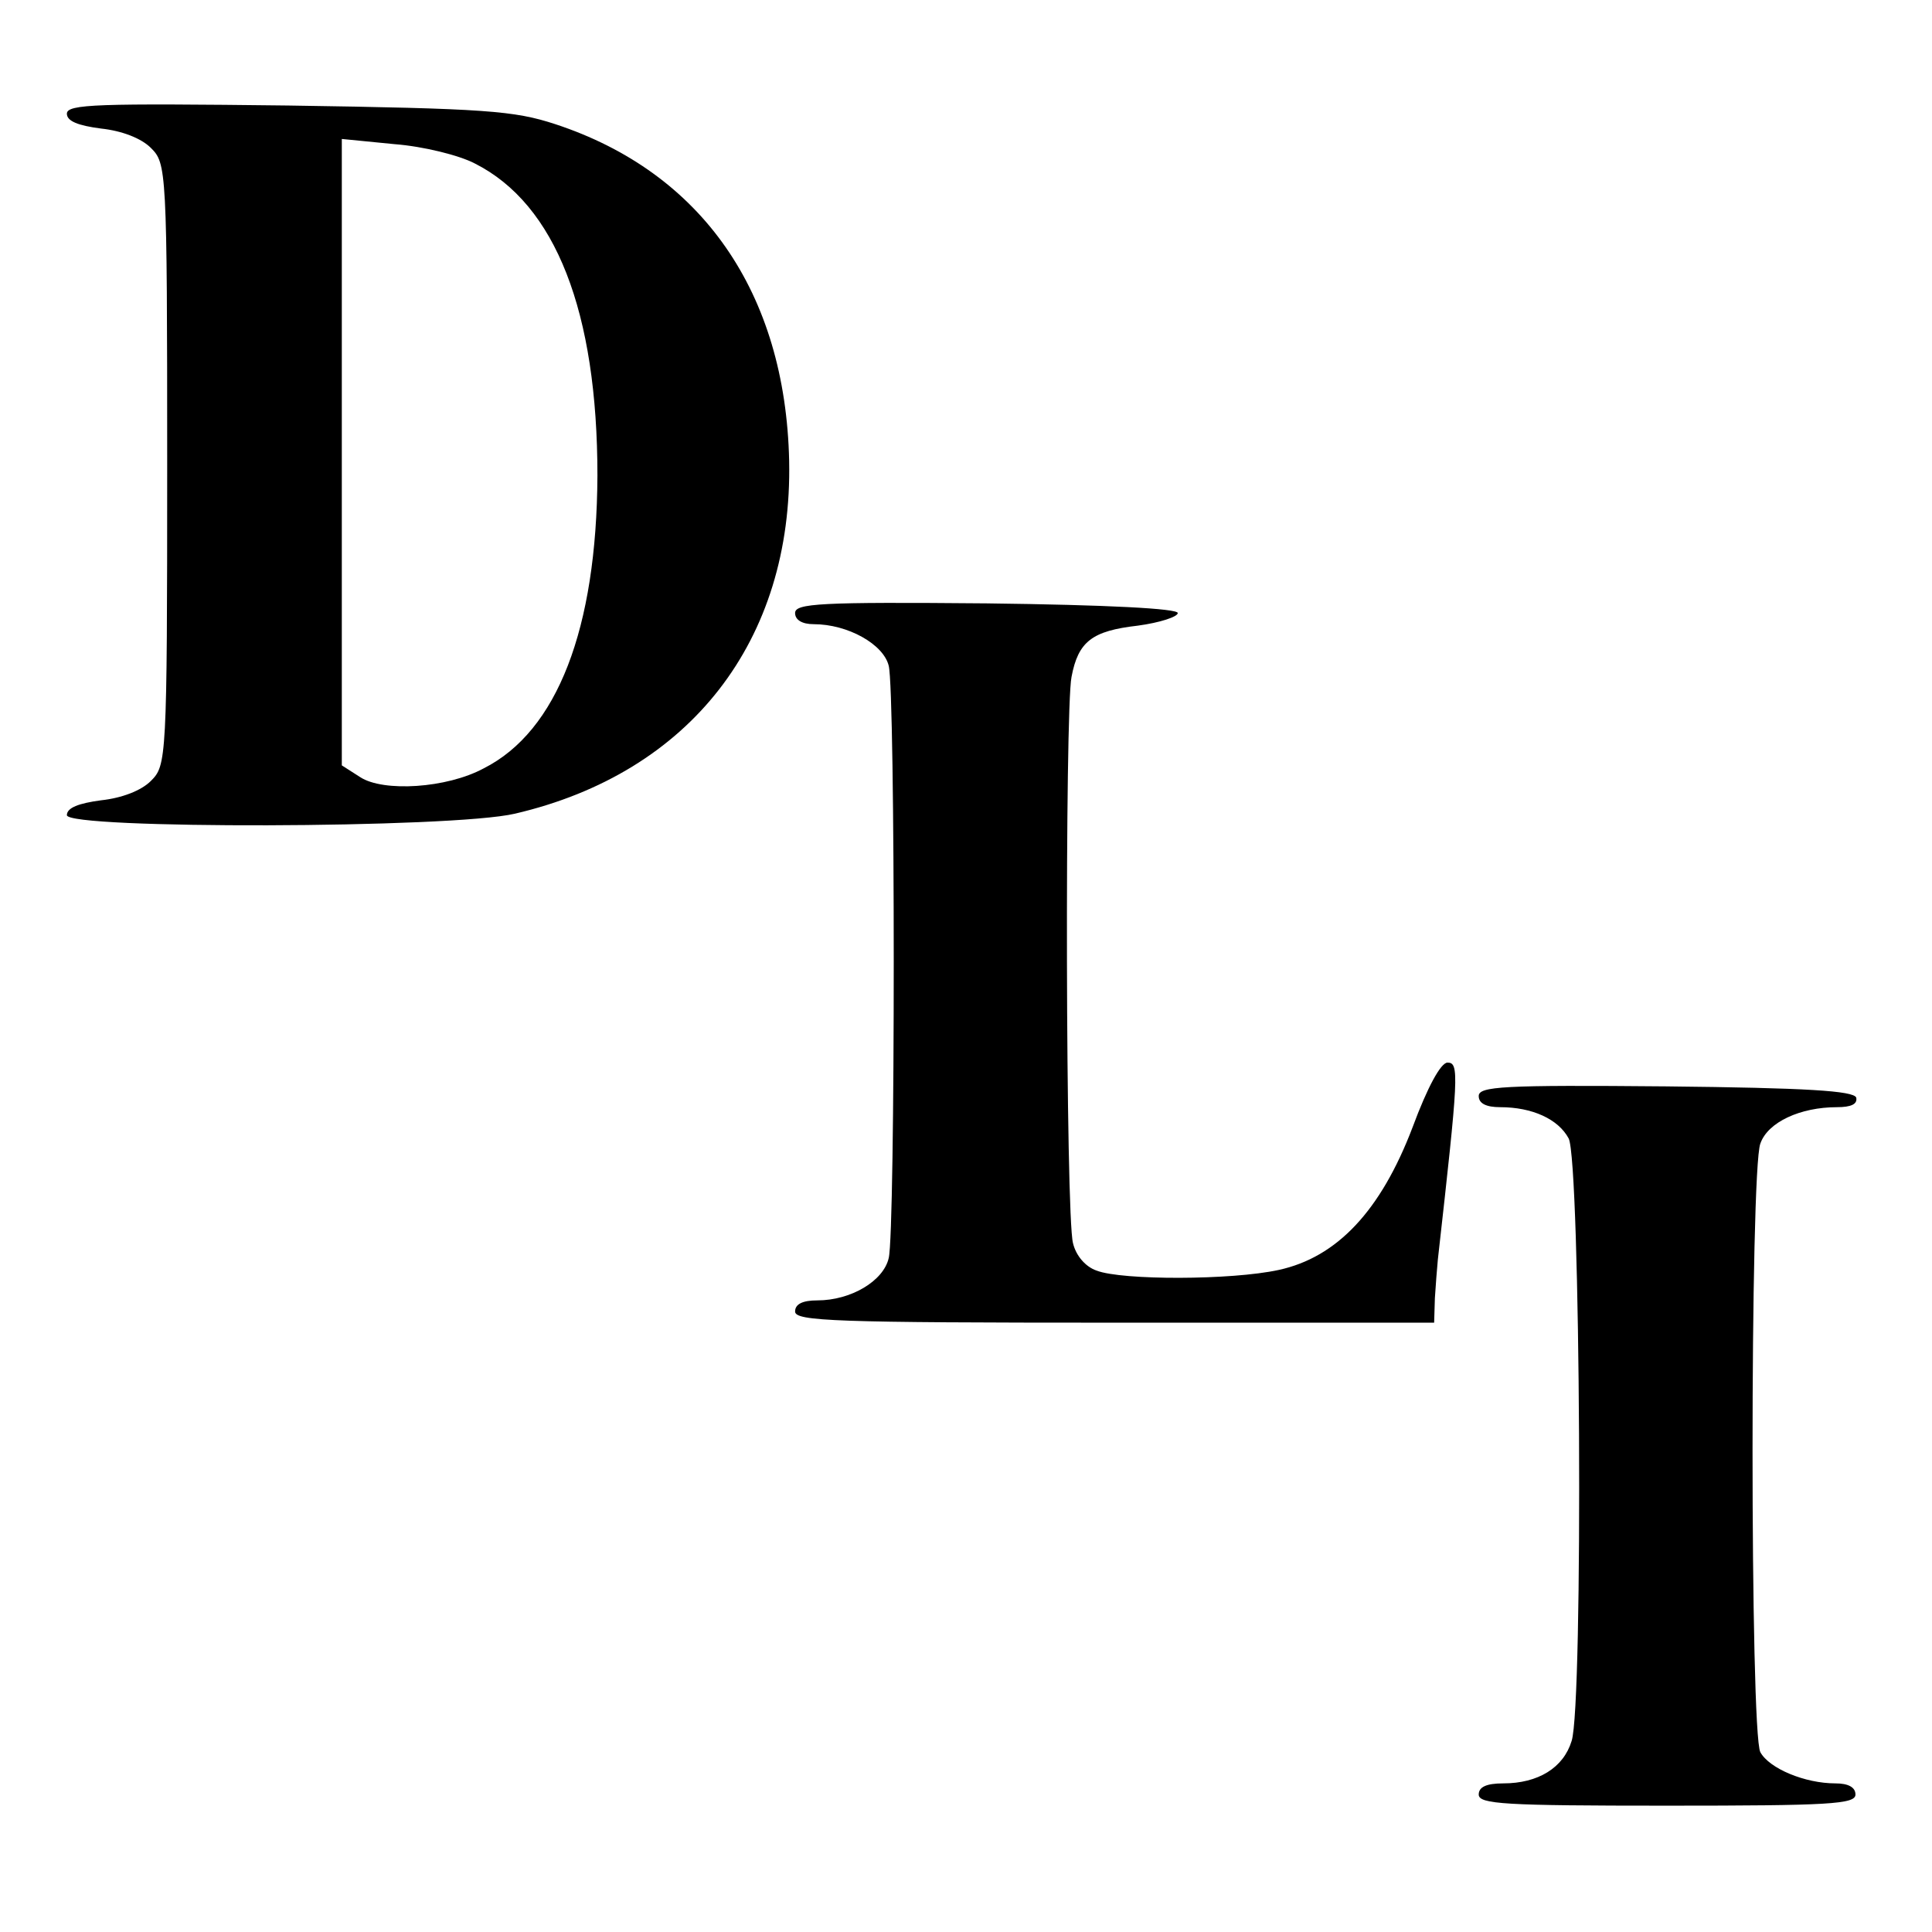
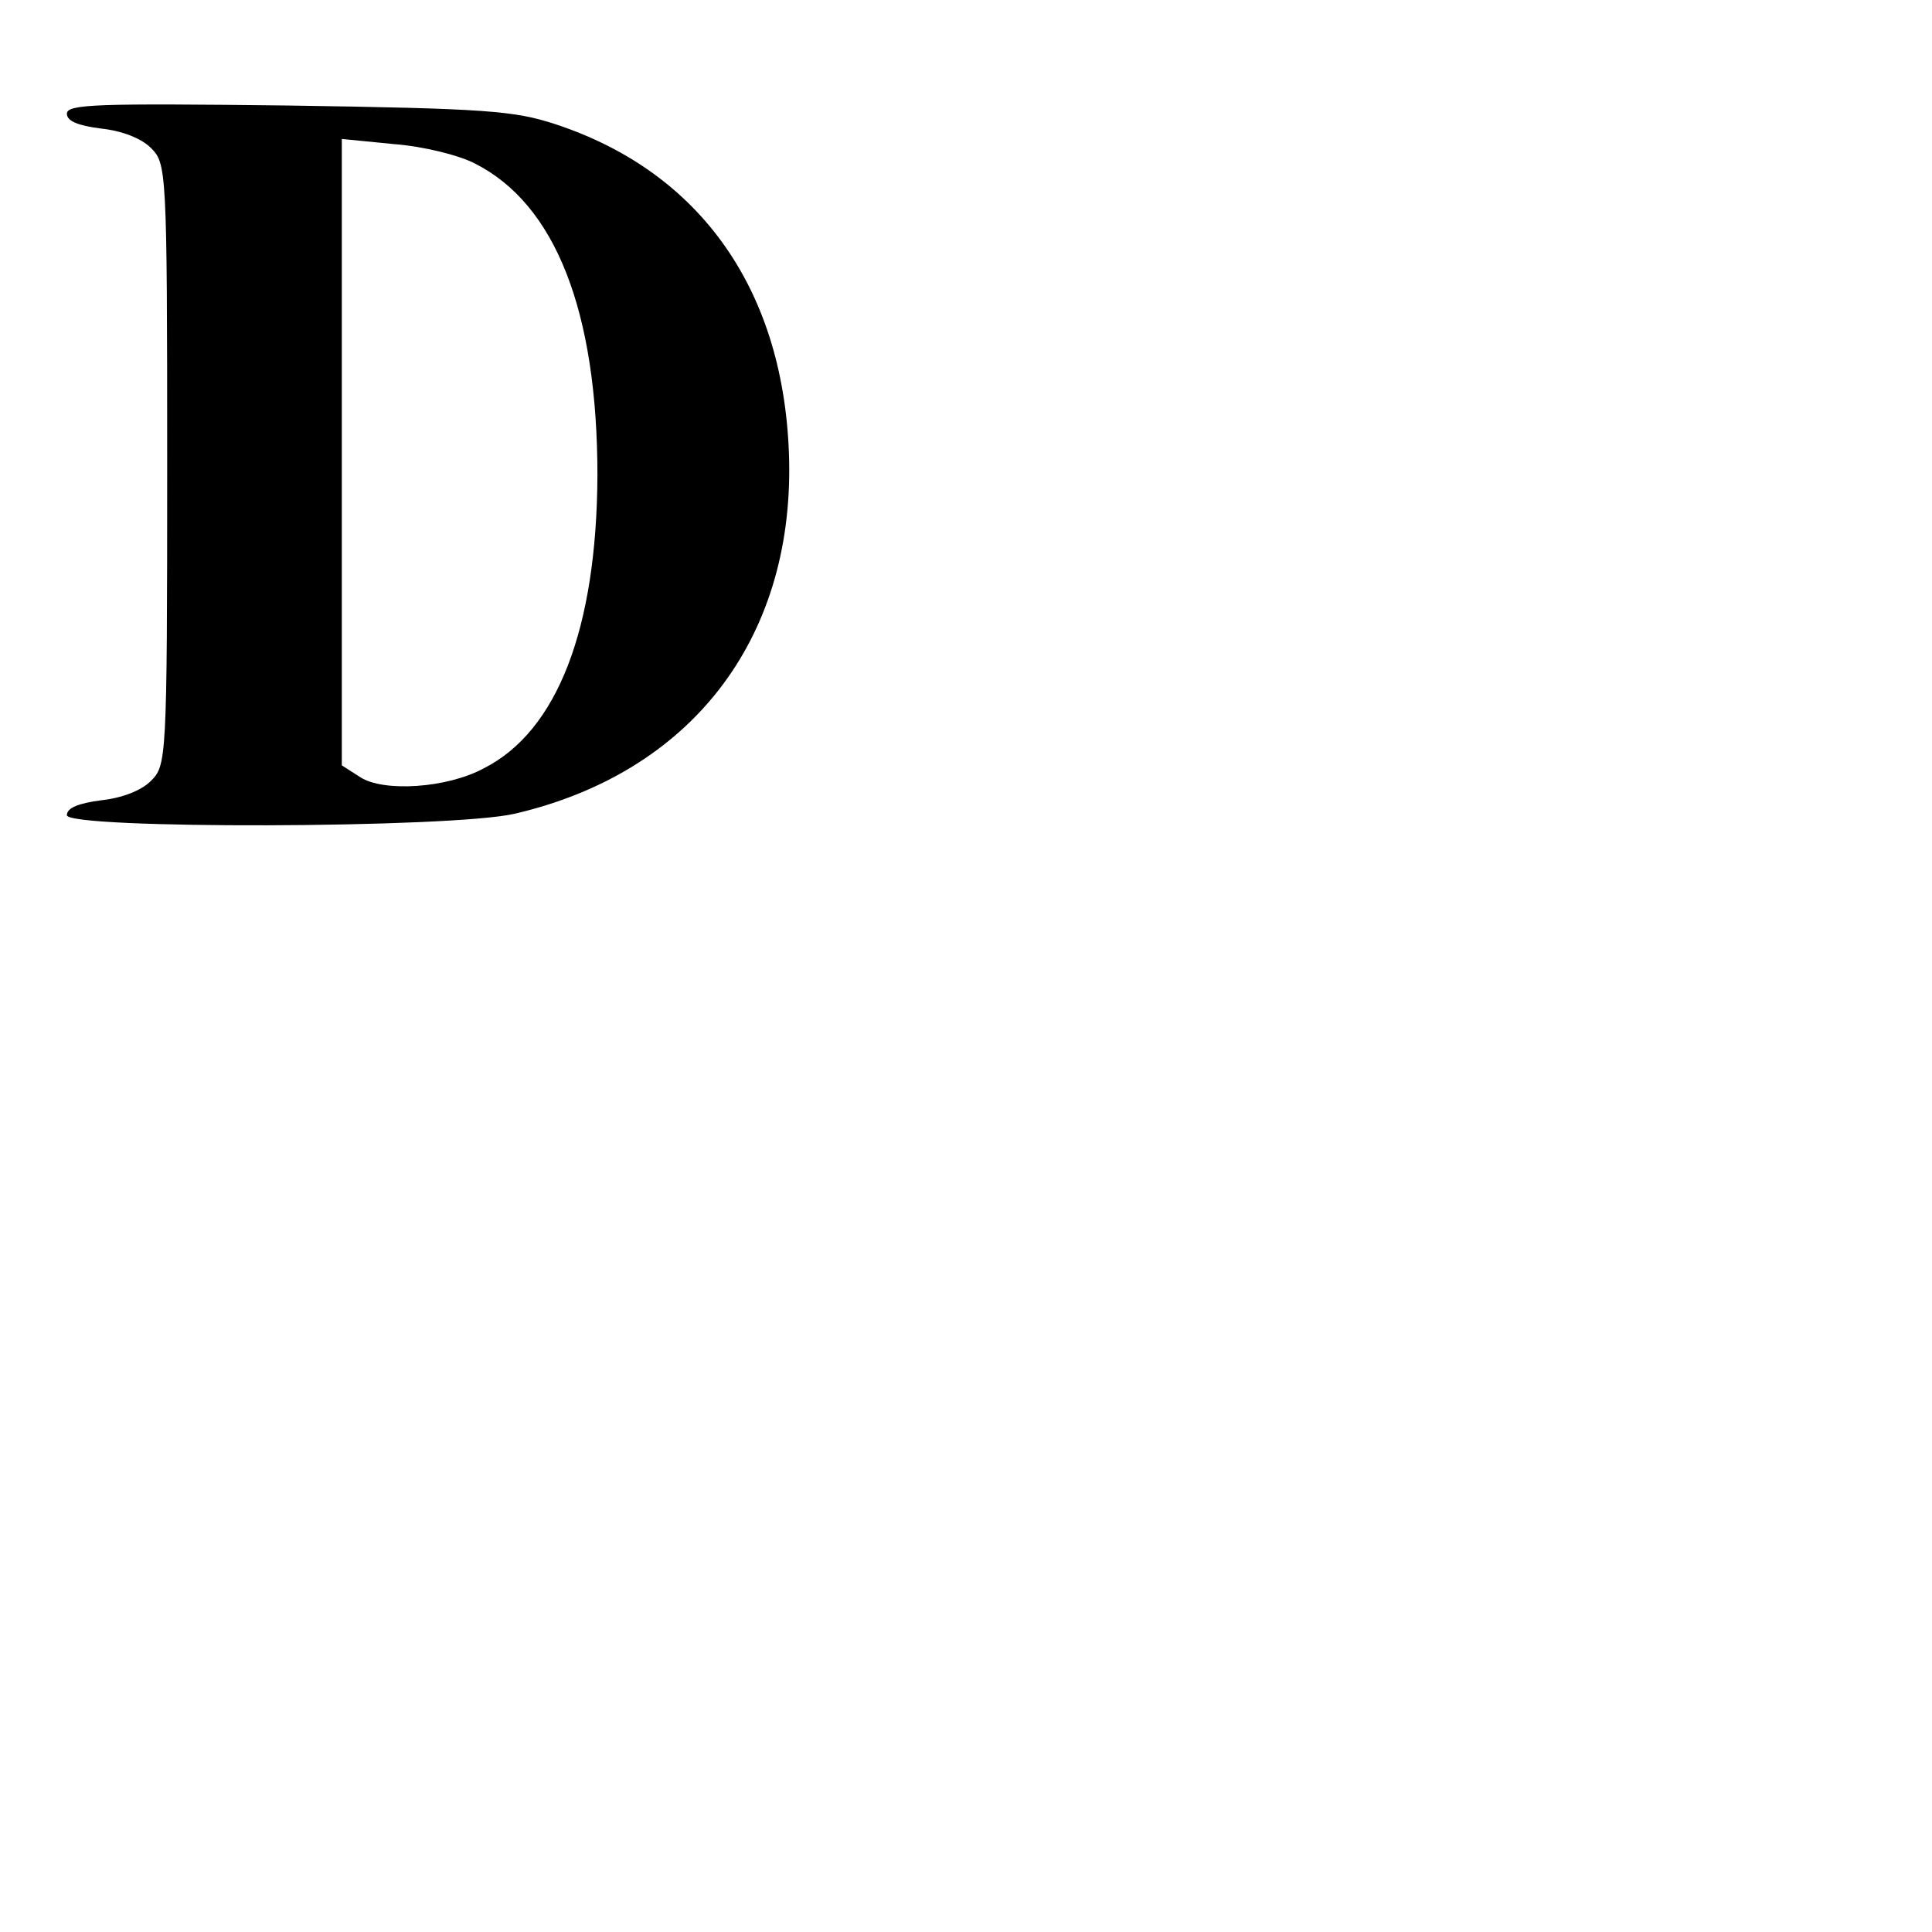
<svg xmlns="http://www.w3.org/2000/svg" version="1.0" width="260pt" height="260pt" viewBox="0 0 260 260" preserveAspectRatio="xMidYMid meet">
  <g transform="translate(0,260) scale(0.1,-0.1)" fill="#000000" stroke="none">
    <path d="M90 2447 c0 -10 15 -16 46 -20 28 -3 54 -13 67 -26 21 -21 22 -27 22 -426 0 -399 -1 -405 -22 -426 -13 -13 -39 -23 -67 -26 -30 -4 -46 -10 -46 -20 0 -19 518 -18 603 2 236 55 374 233 369 475 -5 226 -117 388 -315 453 -55 18 -93 21 -359 25 -257 3 -298 2 -298 -11z m549 -67 c109 -55 165 -200 165 -420 -1 -206 -54 -344 -153 -394 -50 -27 -135 -32 -166 -12 l-25 16 0 422 0 421 71 -7 c39 -3 87 -15 108 -26z" />
-     <path d="M1070 1775 c0 -9 9 -15 25 -15 46 0 94 -27 101 -56 9 -35 9 -761 0 -797 -7 -31 -51 -57 -96 -57 -20 0 -30 -5 -30 -15 0 -13 54 -15 430 -15 l430 0 1 33 c1 17 3 41 4 52 28 249 29 265 13 265 -9 0 -27 -33 -47 -87 -43 -113 -102 -175 -180 -192 -64 -14 -211 -14 -245 -1 -15 5 -28 20 -32 37 -10 37 -11 718 -2 762 9 48 28 62 89 69 30 4 54 12 54 17 0 6 -94 11 -257 13 -225 2 -258 0 -258 -13z" />
-     <path d="M1990 1125 c0 -10 10 -15 29 -15 43 0 78 -16 92 -42 16 -30 20 -763 4 -811 -11 -36 -45 -57 -92 -57 -23 0 -33 -5 -33 -15 0 -13 35 -15 253 -15 219 0 254 2 254 15 0 10 -10 15 -27 15 -41 0 -89 20 -101 42 -14 26 -14 783 0 819 10 29 54 49 103 49 19 0 28 4 26 13 -4 9 -66 13 -256 15 -220 2 -252 0 -252 -13z" />
+     <path d="M1990 1125 z" />
  </g>
</svg>